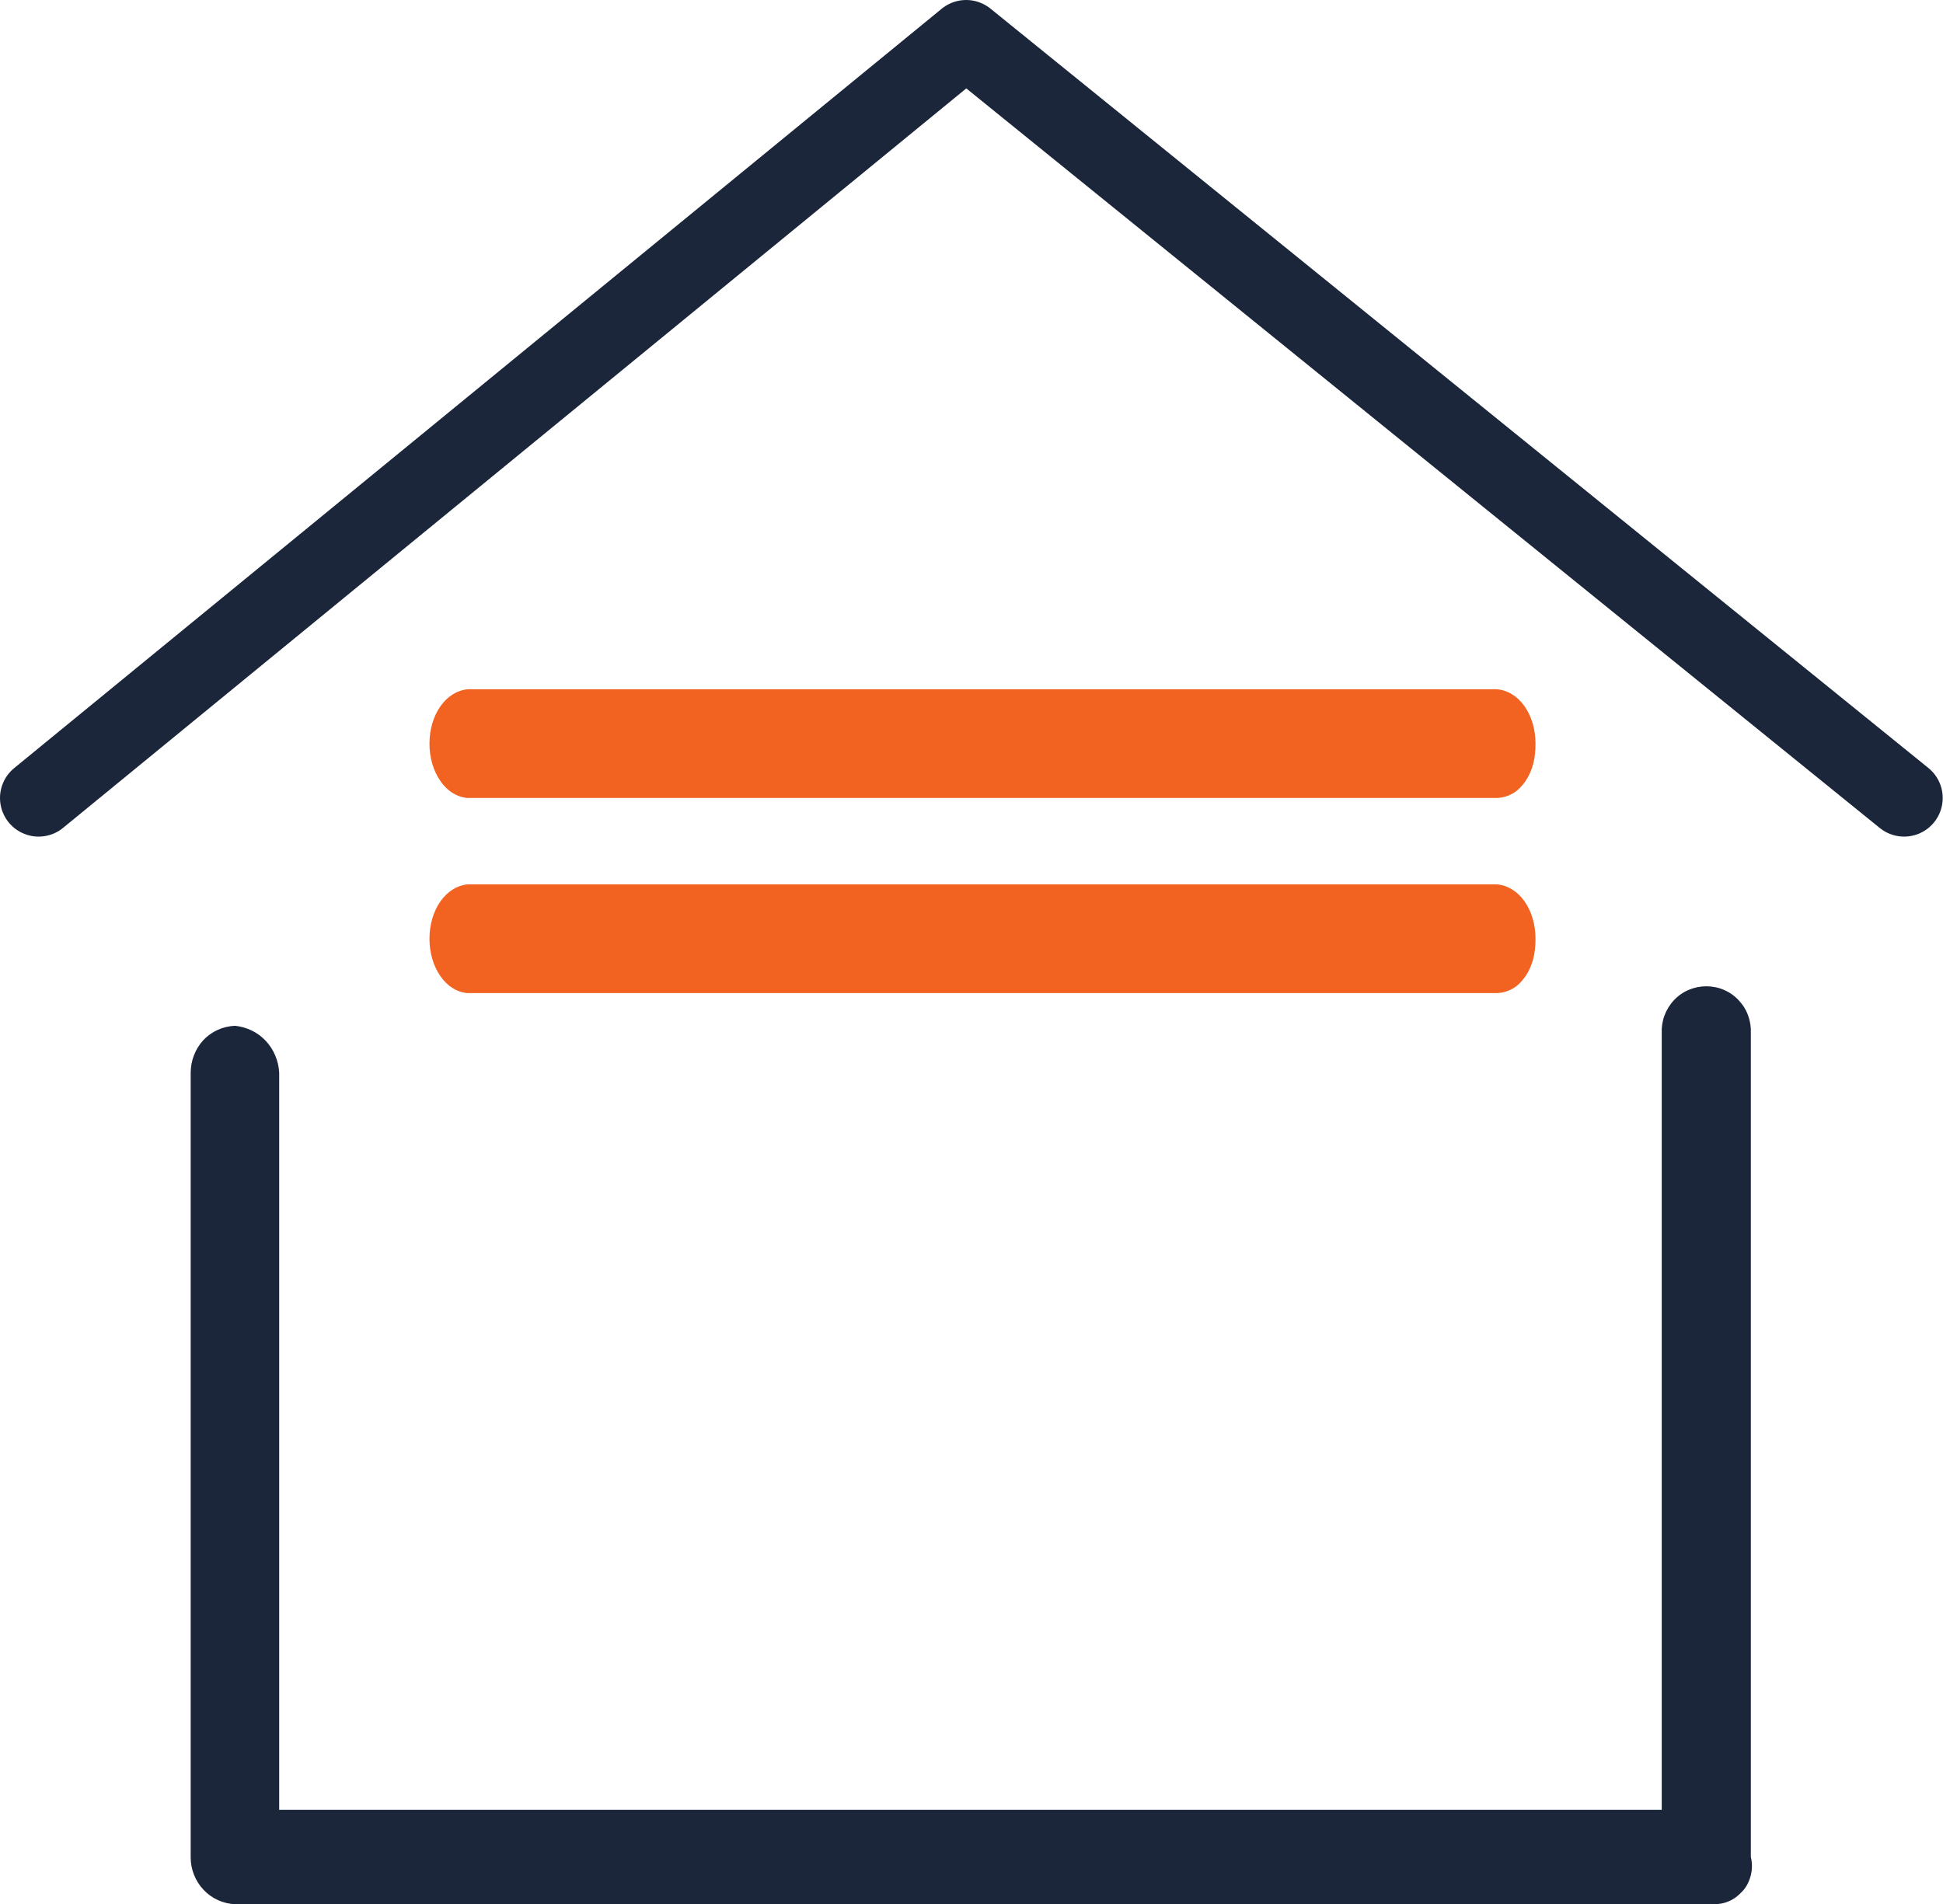
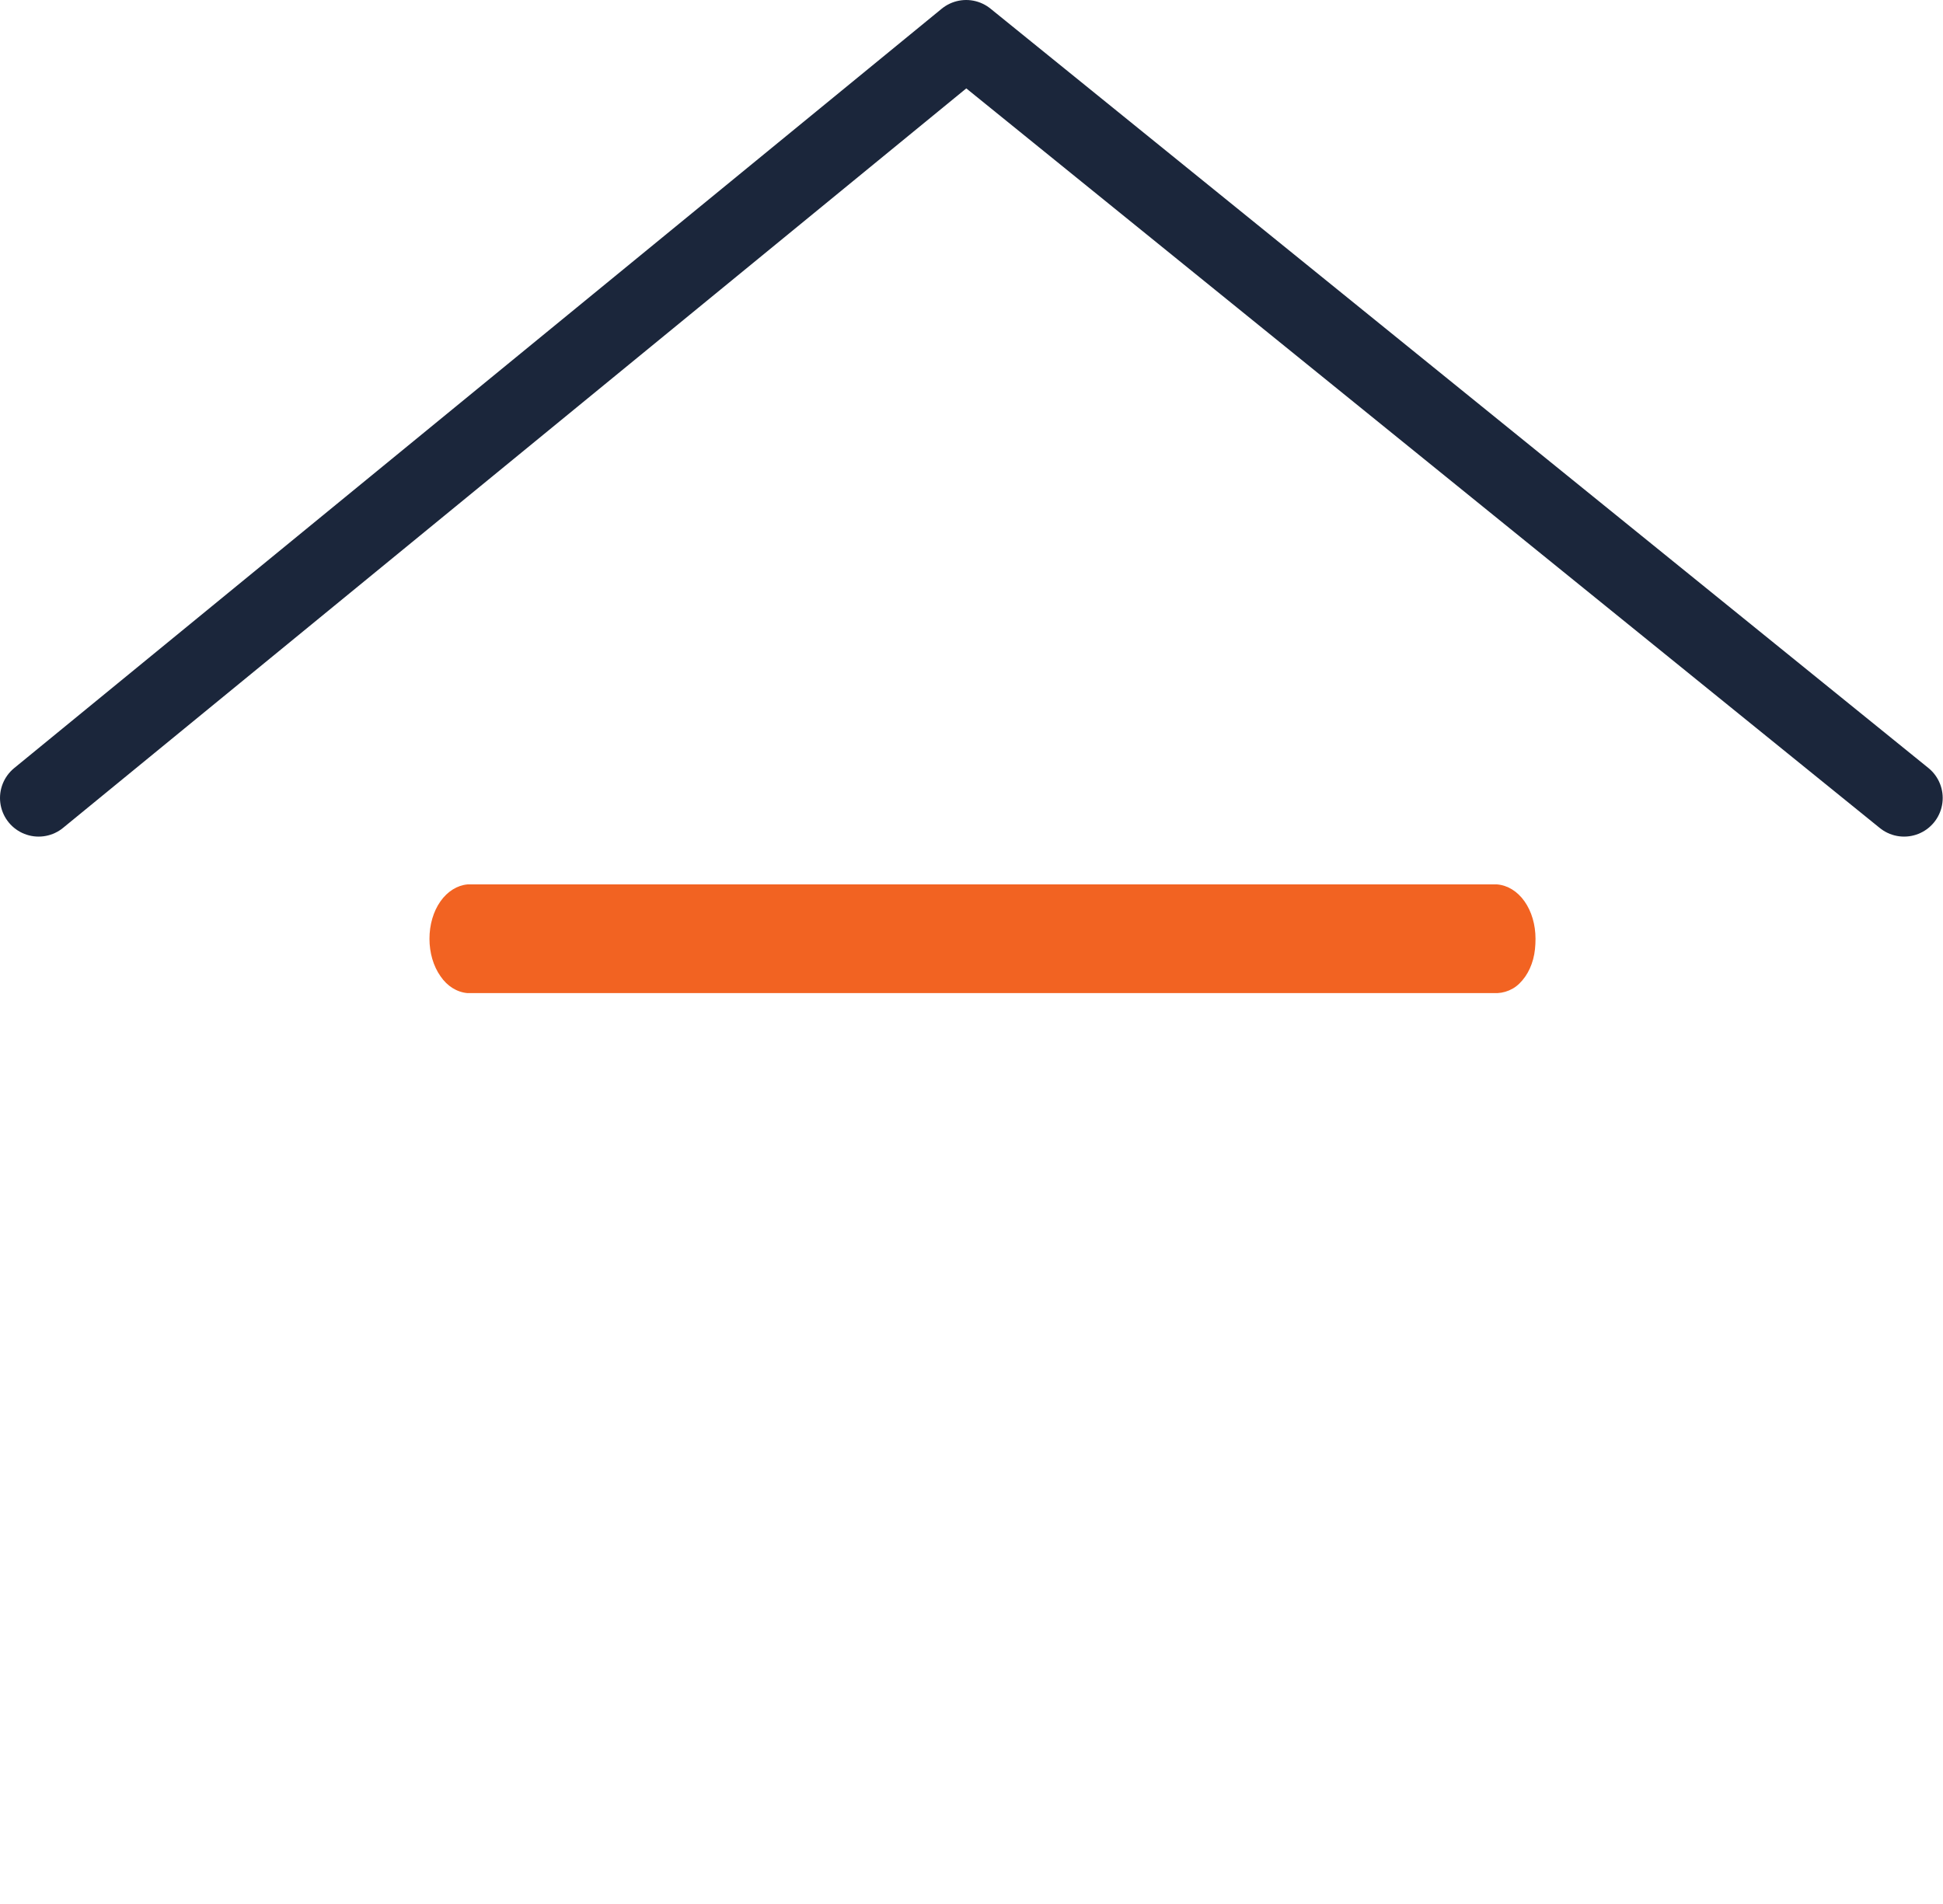
<svg xmlns="http://www.w3.org/2000/svg" id="Layer_2" data-name="Layer 2" viewBox="0 0 65.42 64.12">
  <defs>
    <style>
      .cls-1 {
        fill: #f26322;
      }

      .cls-2 {
        fill: #1b263b;
      }

      .cls-3 {
        fill: none;
        stroke: #1b263b;
        stroke-linecap: round;
        stroke-linejoin: round;
        stroke-width: 2.6px;
      }
    </style>
  </defs>
  <g id="Layer_1-2" data-name="Layer 1">
    <g>
-       <path class="cls-2" d="M57.57,64.12H7.92c-.41-.02-.79-.19-1.07-.49-.28-.3-.43-.69-.43-1.09v-26.41c0-.41,.15-.8,.42-1.1,.28-.3,.66-.47,1.07-.49,.4,.04,.77,.22,1.04,.51,.27,.29,.43,.67,.45,1.07v24.82H55.95v-26.14c-.01-.2,.02-.41,.09-.6,.07-.19,.18-.37,.32-.52,.14-.15,.31-.27,.5-.35s.39-.12,.59-.12,.41,.04,.59,.12c.19,.08,.36,.2,.5,.35s.25,.32,.32,.52c.07,.19,.1,.4,.09,.6v27.73c.05,.2,.05,.41,0,.61-.05,.2-.14,.39-.28,.54s-.3,.28-.49,.35c-.19,.08-.4,.1-.6,.08Z" />
      <path class="cls-1" d="M50.41,33.44H15.74c-.35-.03-.68-.23-.91-.57-.24-.34-.37-.79-.37-1.26s.13-.92,.37-1.26c.24-.34,.57-.54,.91-.57H50.41c.35,.03,.68,.23,.92,.57,.24,.34,.37,.79,.37,1.26,0,.23-.02,.47-.08,.69-.06,.22-.15,.42-.27,.59-.12,.17-.26,.31-.42,.4-.16,.09-.33,.14-.51,.15Z" />
-       <path class="cls-1" d="M50.41,26.87H15.74c-.35-.03-.68-.23-.91-.57-.24-.34-.37-.79-.37-1.26s.13-.92,.37-1.26c.24-.34,.57-.54,.91-.57H50.41c.35,.03,.68,.23,.92,.57,.24,.34,.37,.79,.37,1.26,0,.23-.02,.47-.08,.69-.06,.22-.15,.42-.27,.59-.12,.17-.26,.31-.42,.4-.16,.09-.33,.14-.51,.15Z" />
      <path class="cls-3" d="M1.3,26.87L32.53,1.3l31.58,25.57" />
    </g>
  </g>
</svg>